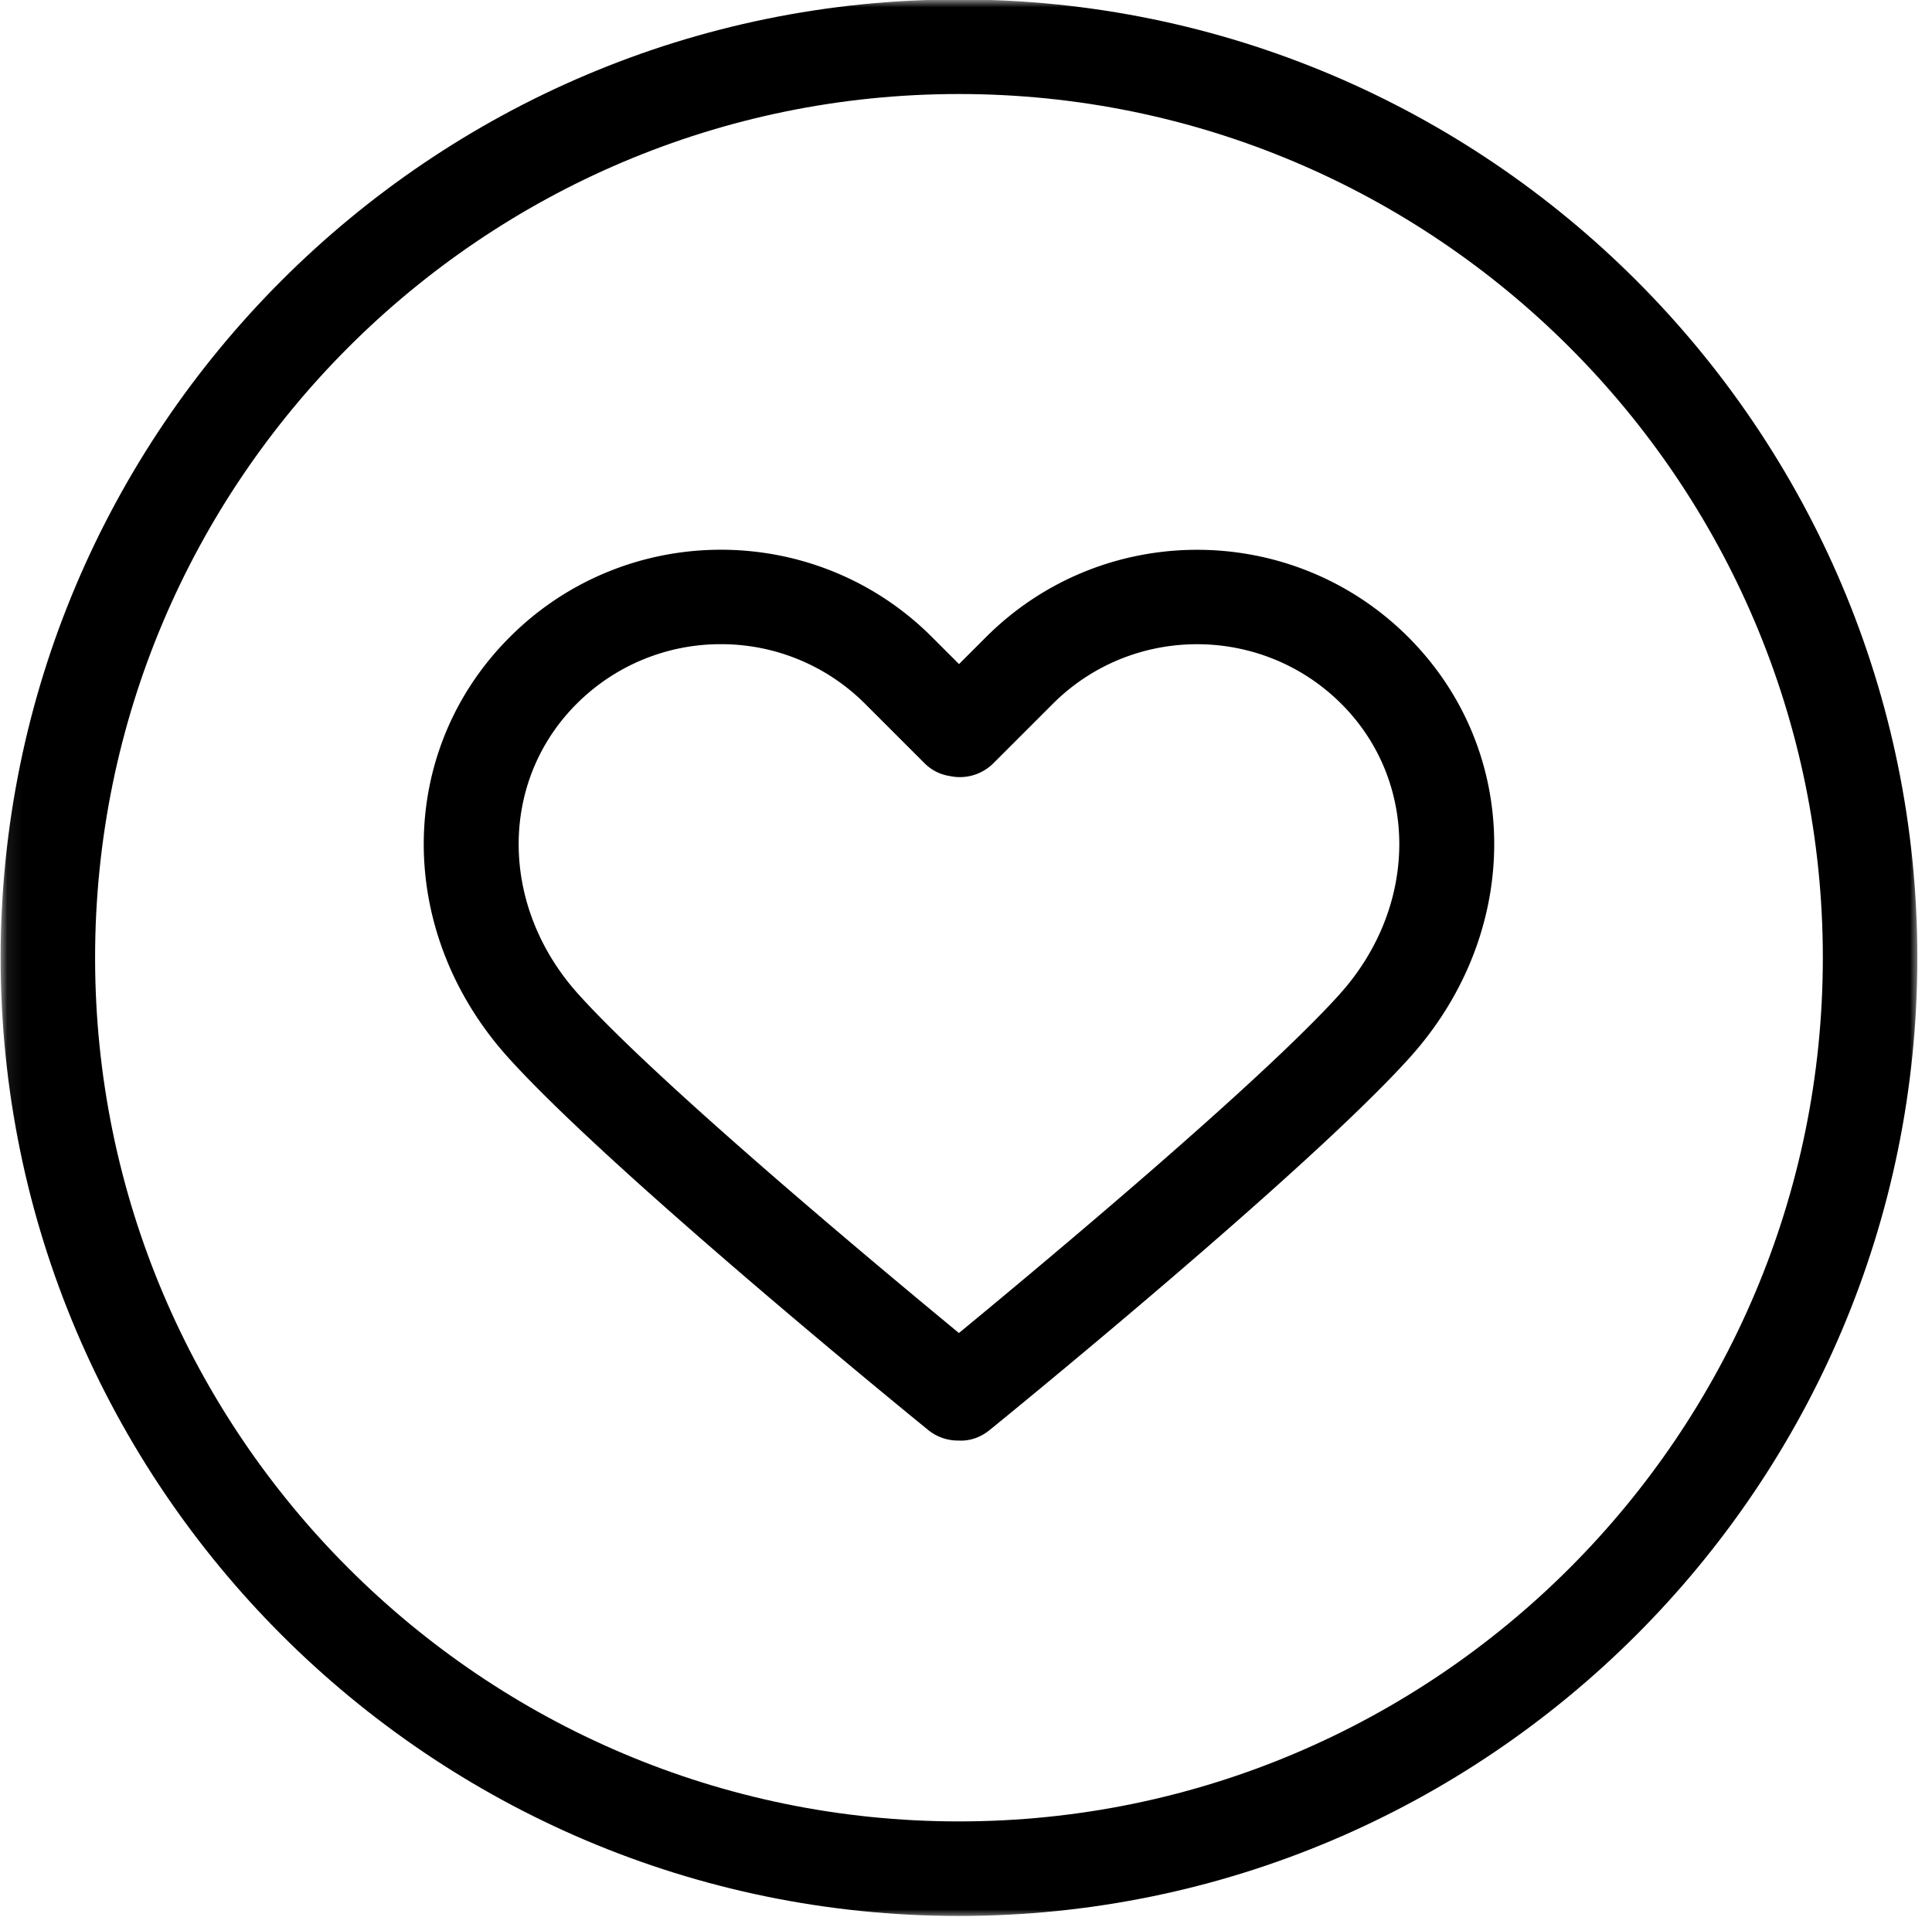
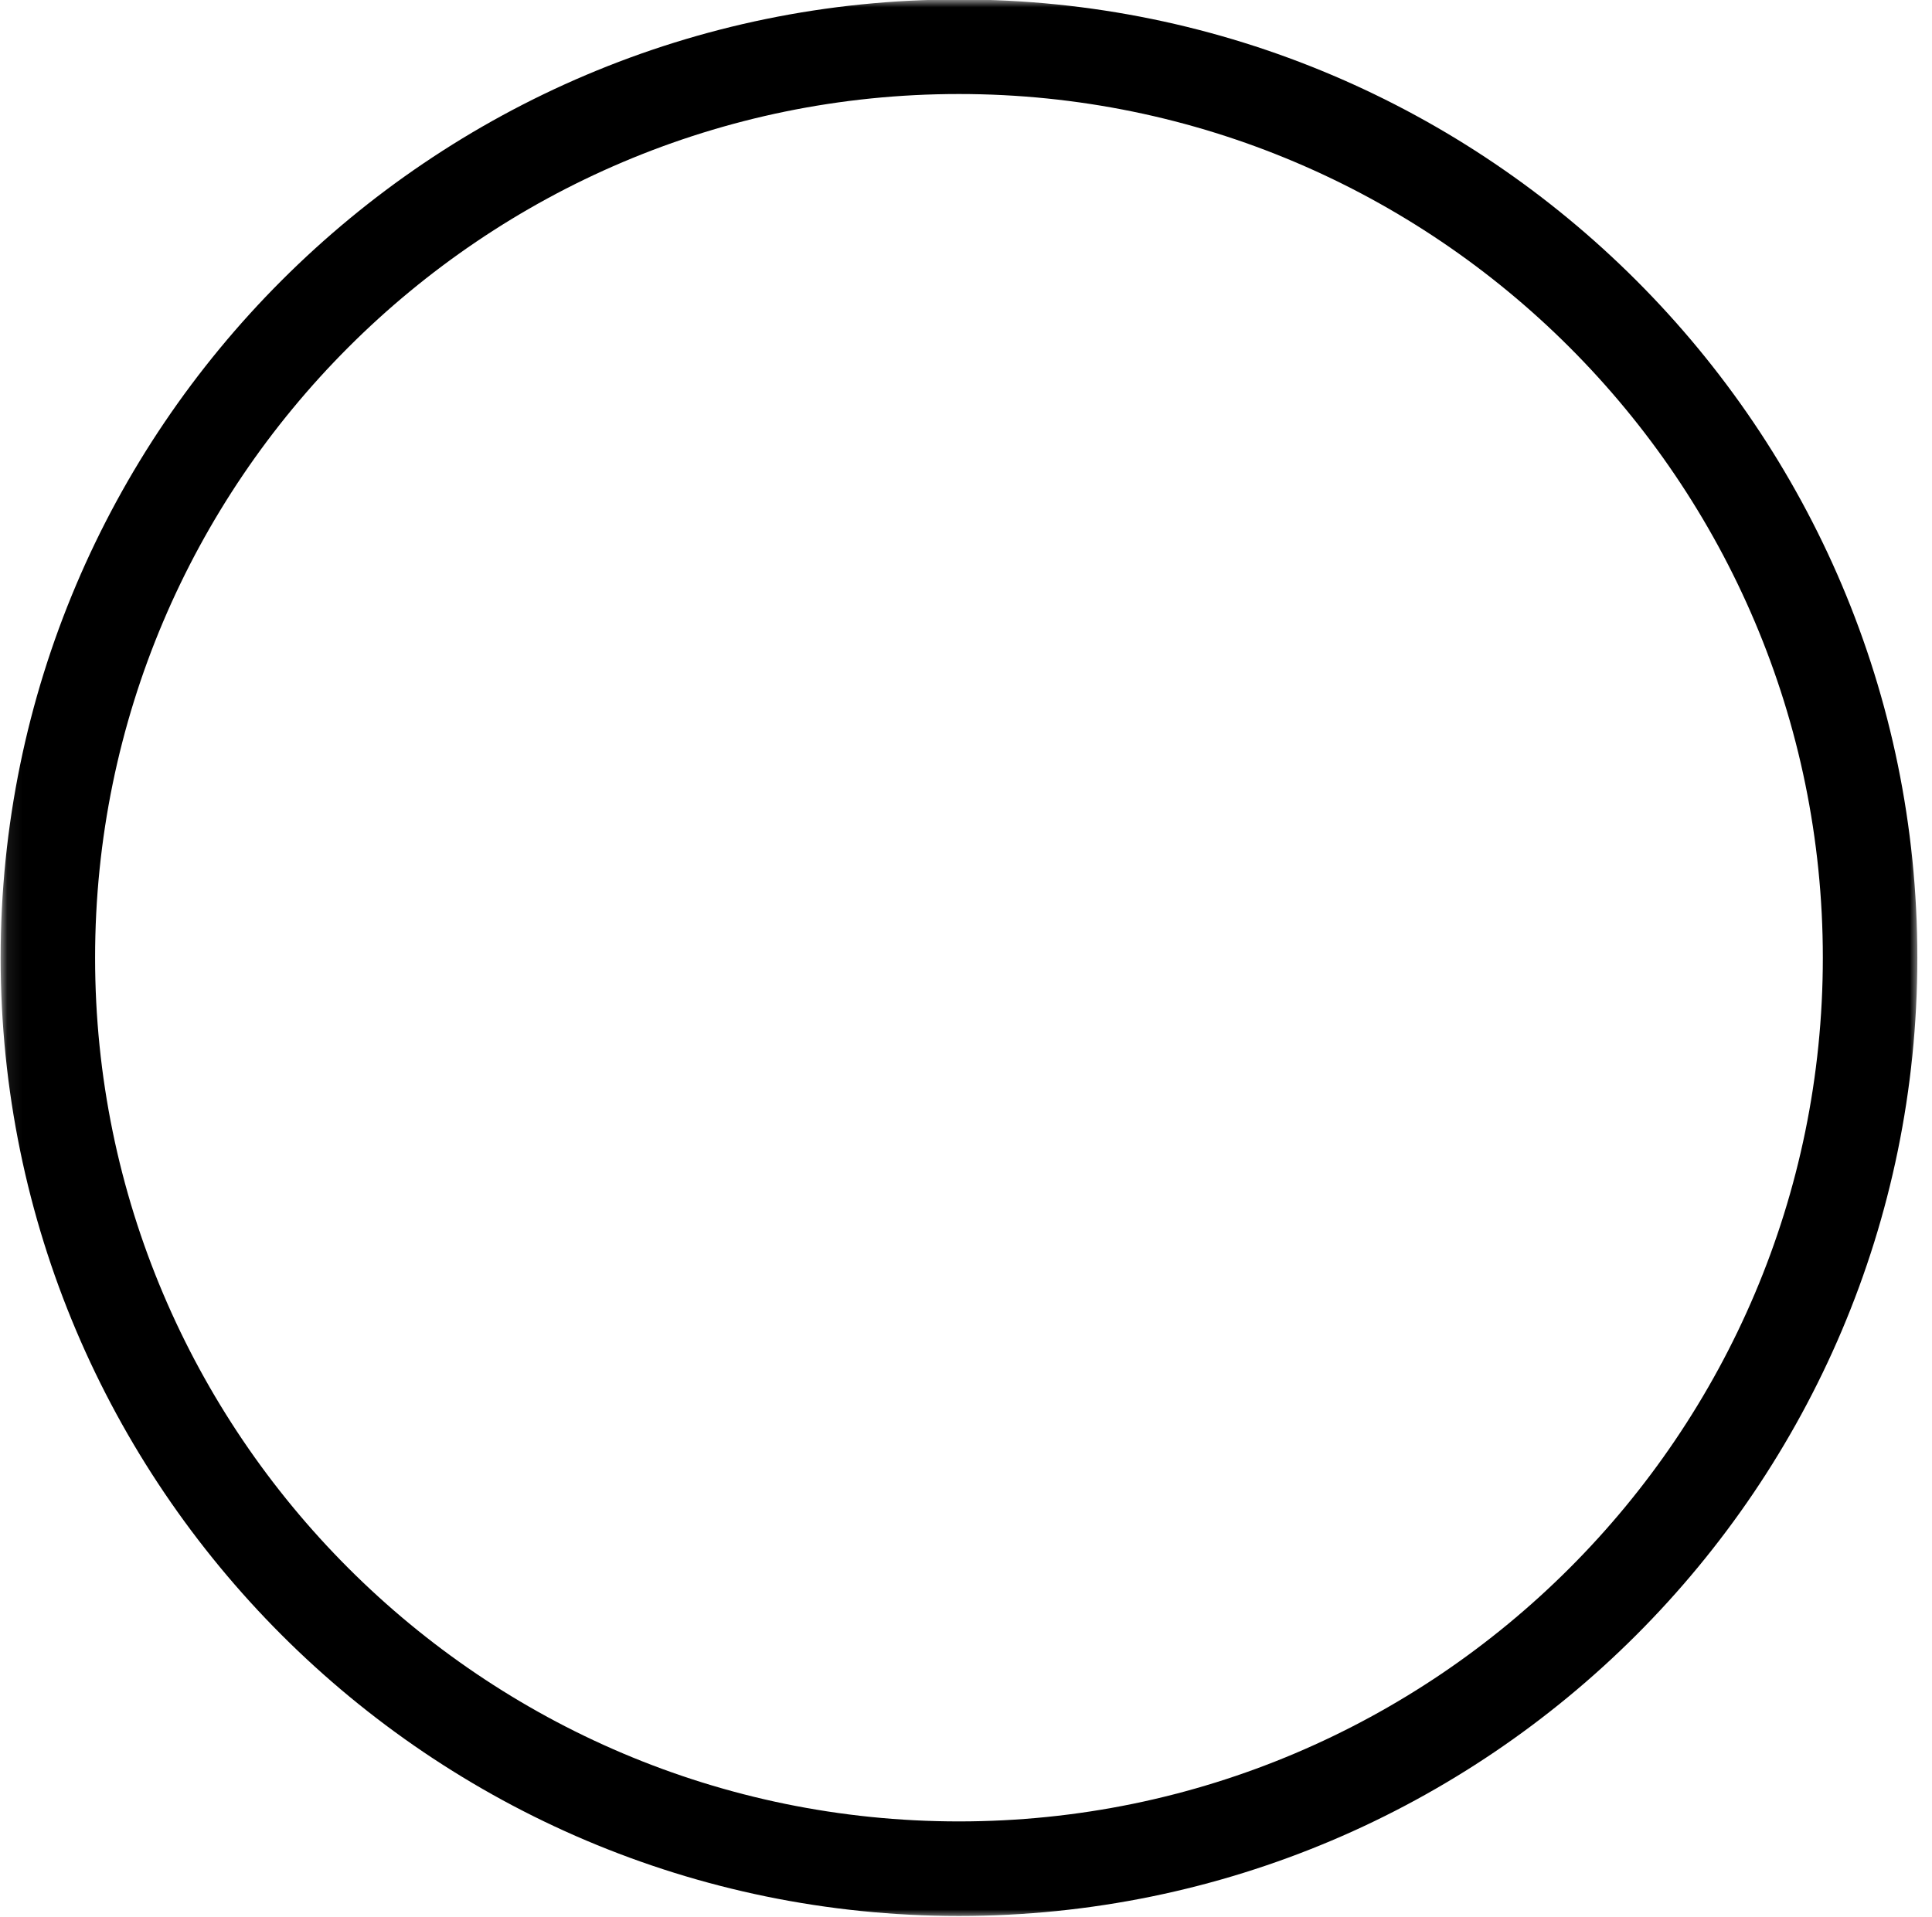
<svg xmlns="http://www.w3.org/2000/svg" width="131" height="130" fill="none">
  <mask id="a" width="131" height="130" x="0" y="0" maskUnits="userSpaceOnUse" style="mask-type:luminance">
    <path fill="#fff" d="M.078 0h130v130h-130V0Z" />
  </mask>
  <g mask="url(#a)">
    <path fill="#000" d="M65.02-.035C29.193-.035.043 29.115.043 64.949c0 35.834 29.15 64.985 64.979 64.985 35.833 0 64.984-29.151 64.984-64.985 0-35.833-29.151-64.984-64.984-64.984Zm0 123.557c-32.296 0-58.572-26.276-58.572-58.573S32.724 6.376 65.02 6.376c32.302 0 58.578 26.276 58.578 58.573s-26.276 58.573-58.578 58.573Z" />
  </g>
-   <path fill="#000" d="m66.86 43.203-1.834 1.833-1.833-1.833c-7.89-7.896-20.734-7.896-28.625 0-7.734 7.73-7.787 19.984-.12 28.505 6.995 7.771 27.61 24.558 28.484 25.266a3.191 3.191 0 0 0 2.021.719h.068c.74.041 1.48-.219 2.089-.719.875-.708 21.5-17.495 28.49-25.266 7.666-8.52 7.614-20.776-.115-28.505-7.896-7.89-20.735-7.89-28.625 0Zm23.979 24.219C85.386 73.479 70.4 85.969 65.02 90.4c-5.375-4.432-20.36-16.922-25.807-22.98-5.35-5.942-5.396-14.405-.115-19.687a13.781 13.781 0 0 1 9.781-4.047 13.79 13.79 0 0 1 9.782 4.047l4.026 4.026a3.06 3.06 0 0 0 1.718.87 3.218 3.218 0 0 0 2.948-.864l4.032-4.032c5.395-5.395 14.172-5.39 19.567 0 5.282 5.282 5.23 13.745-.114 19.688Z" />
</svg>